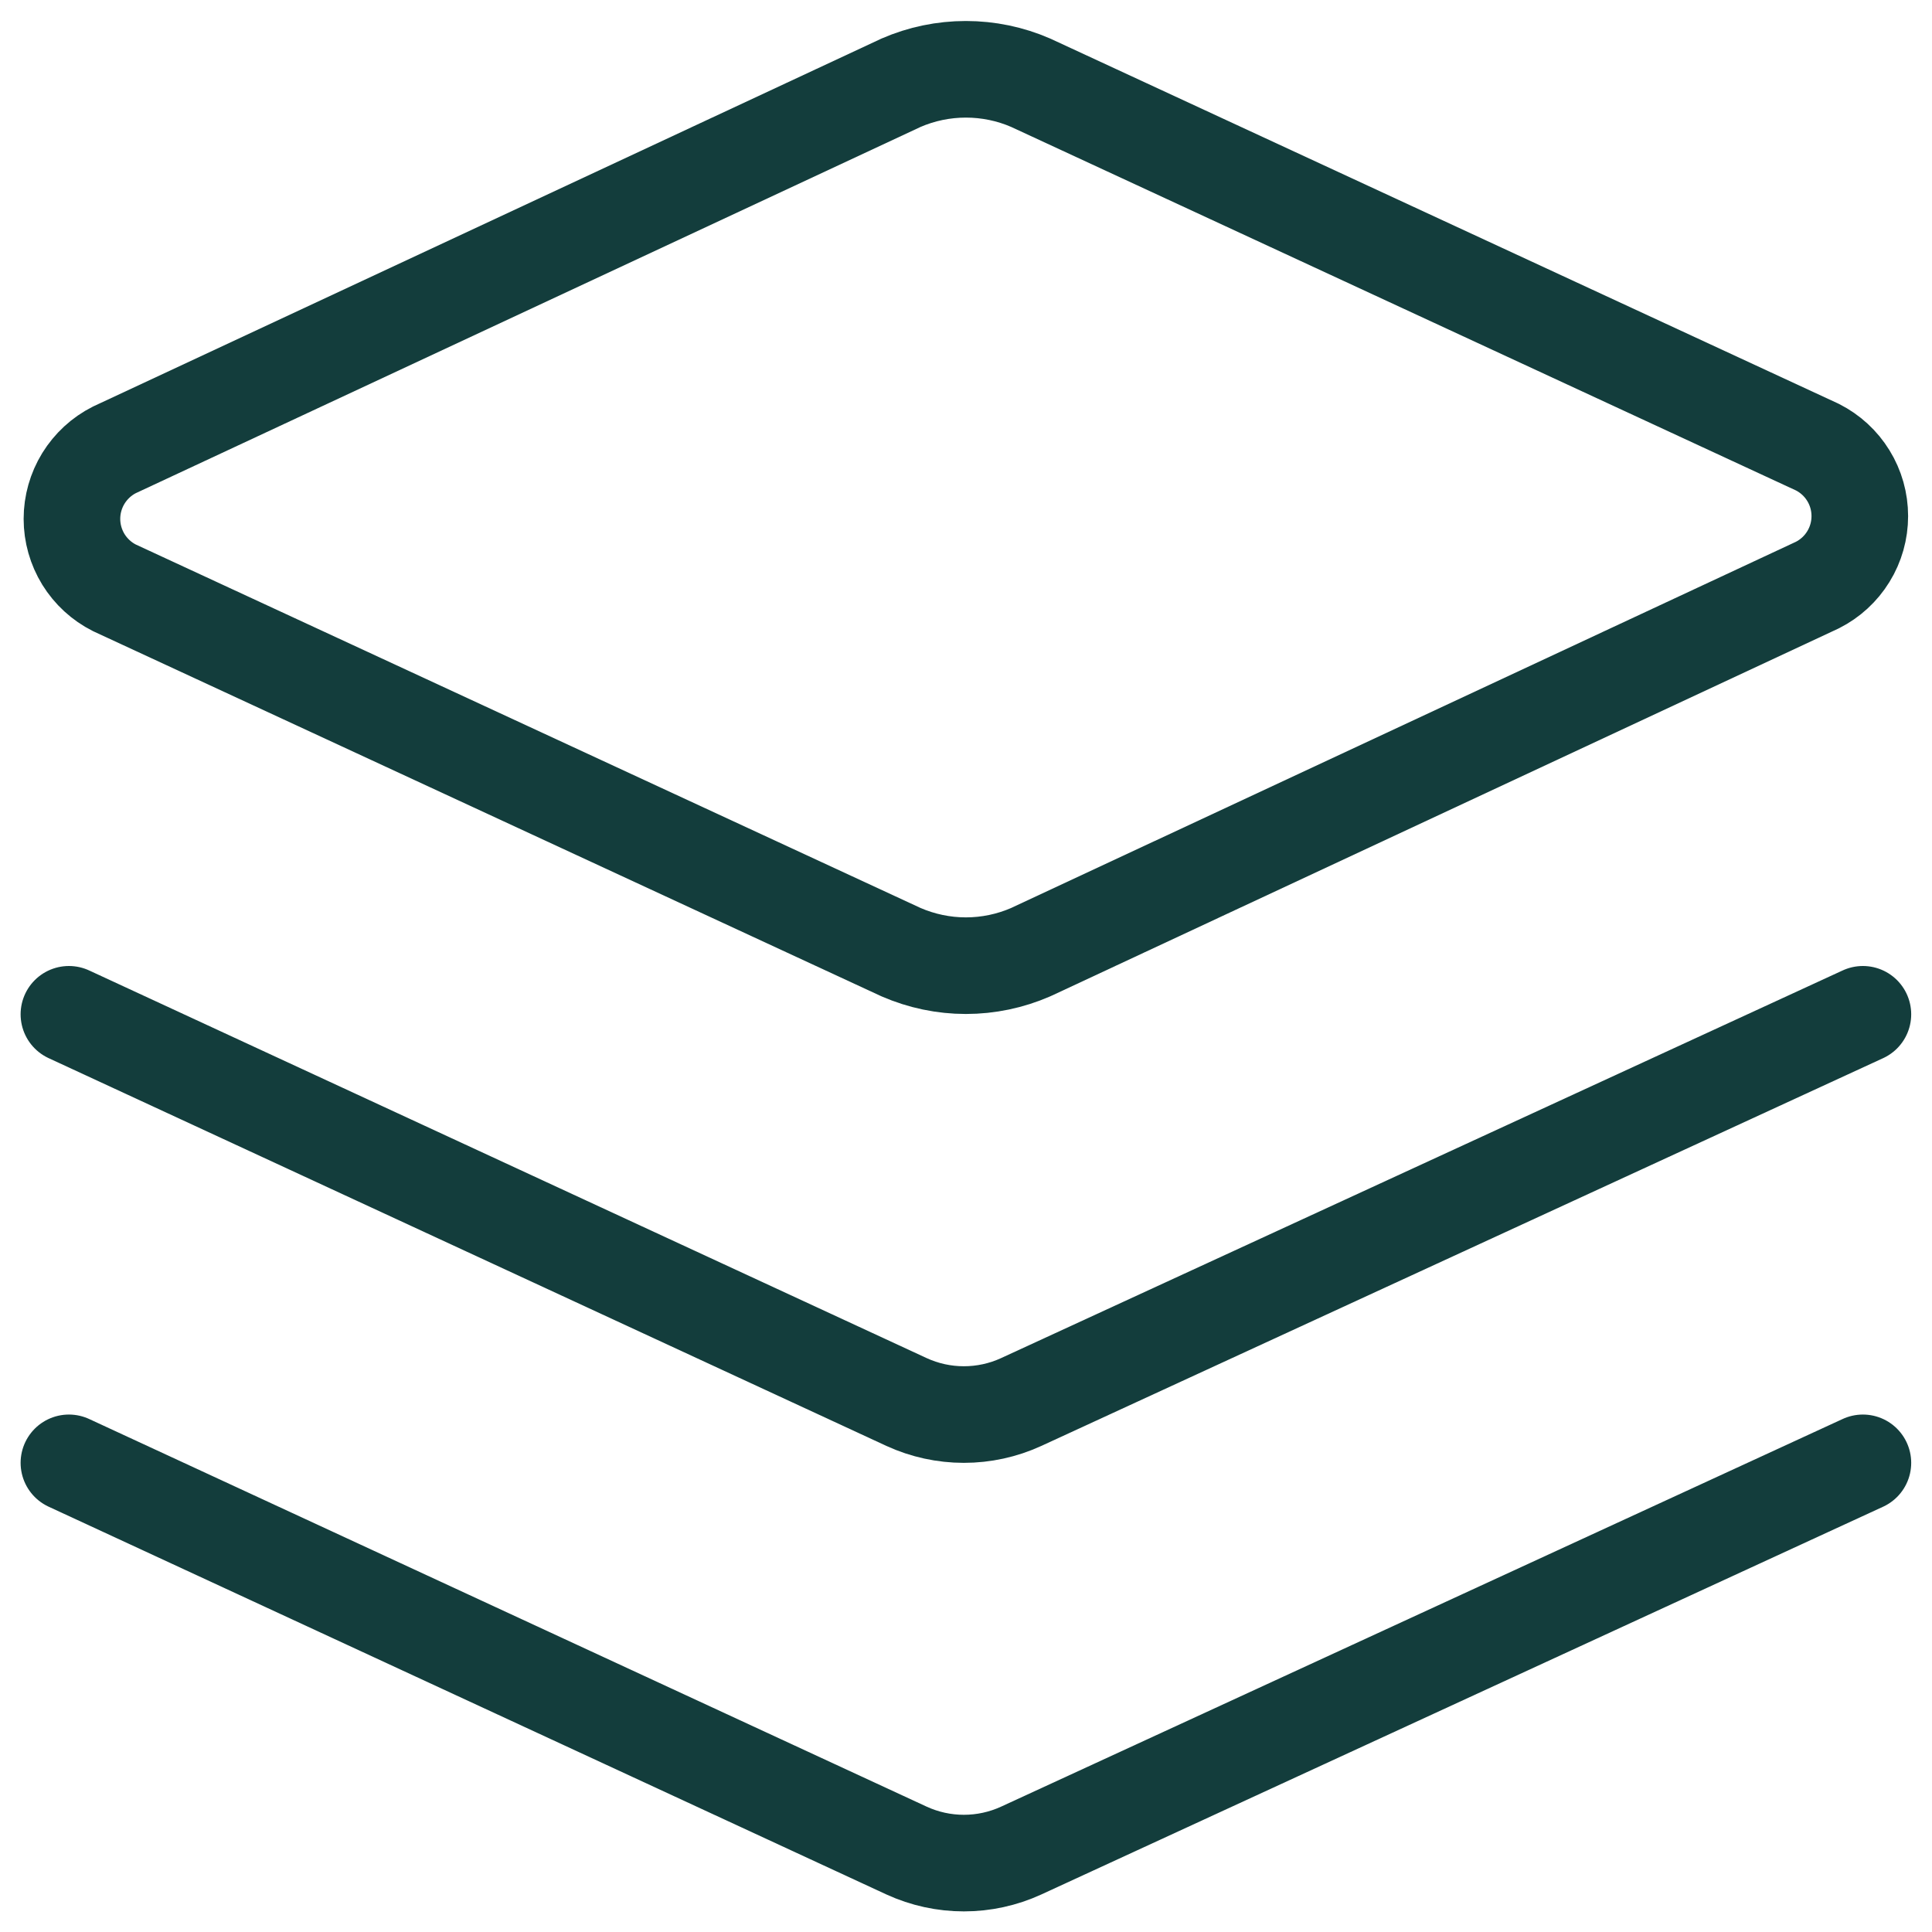
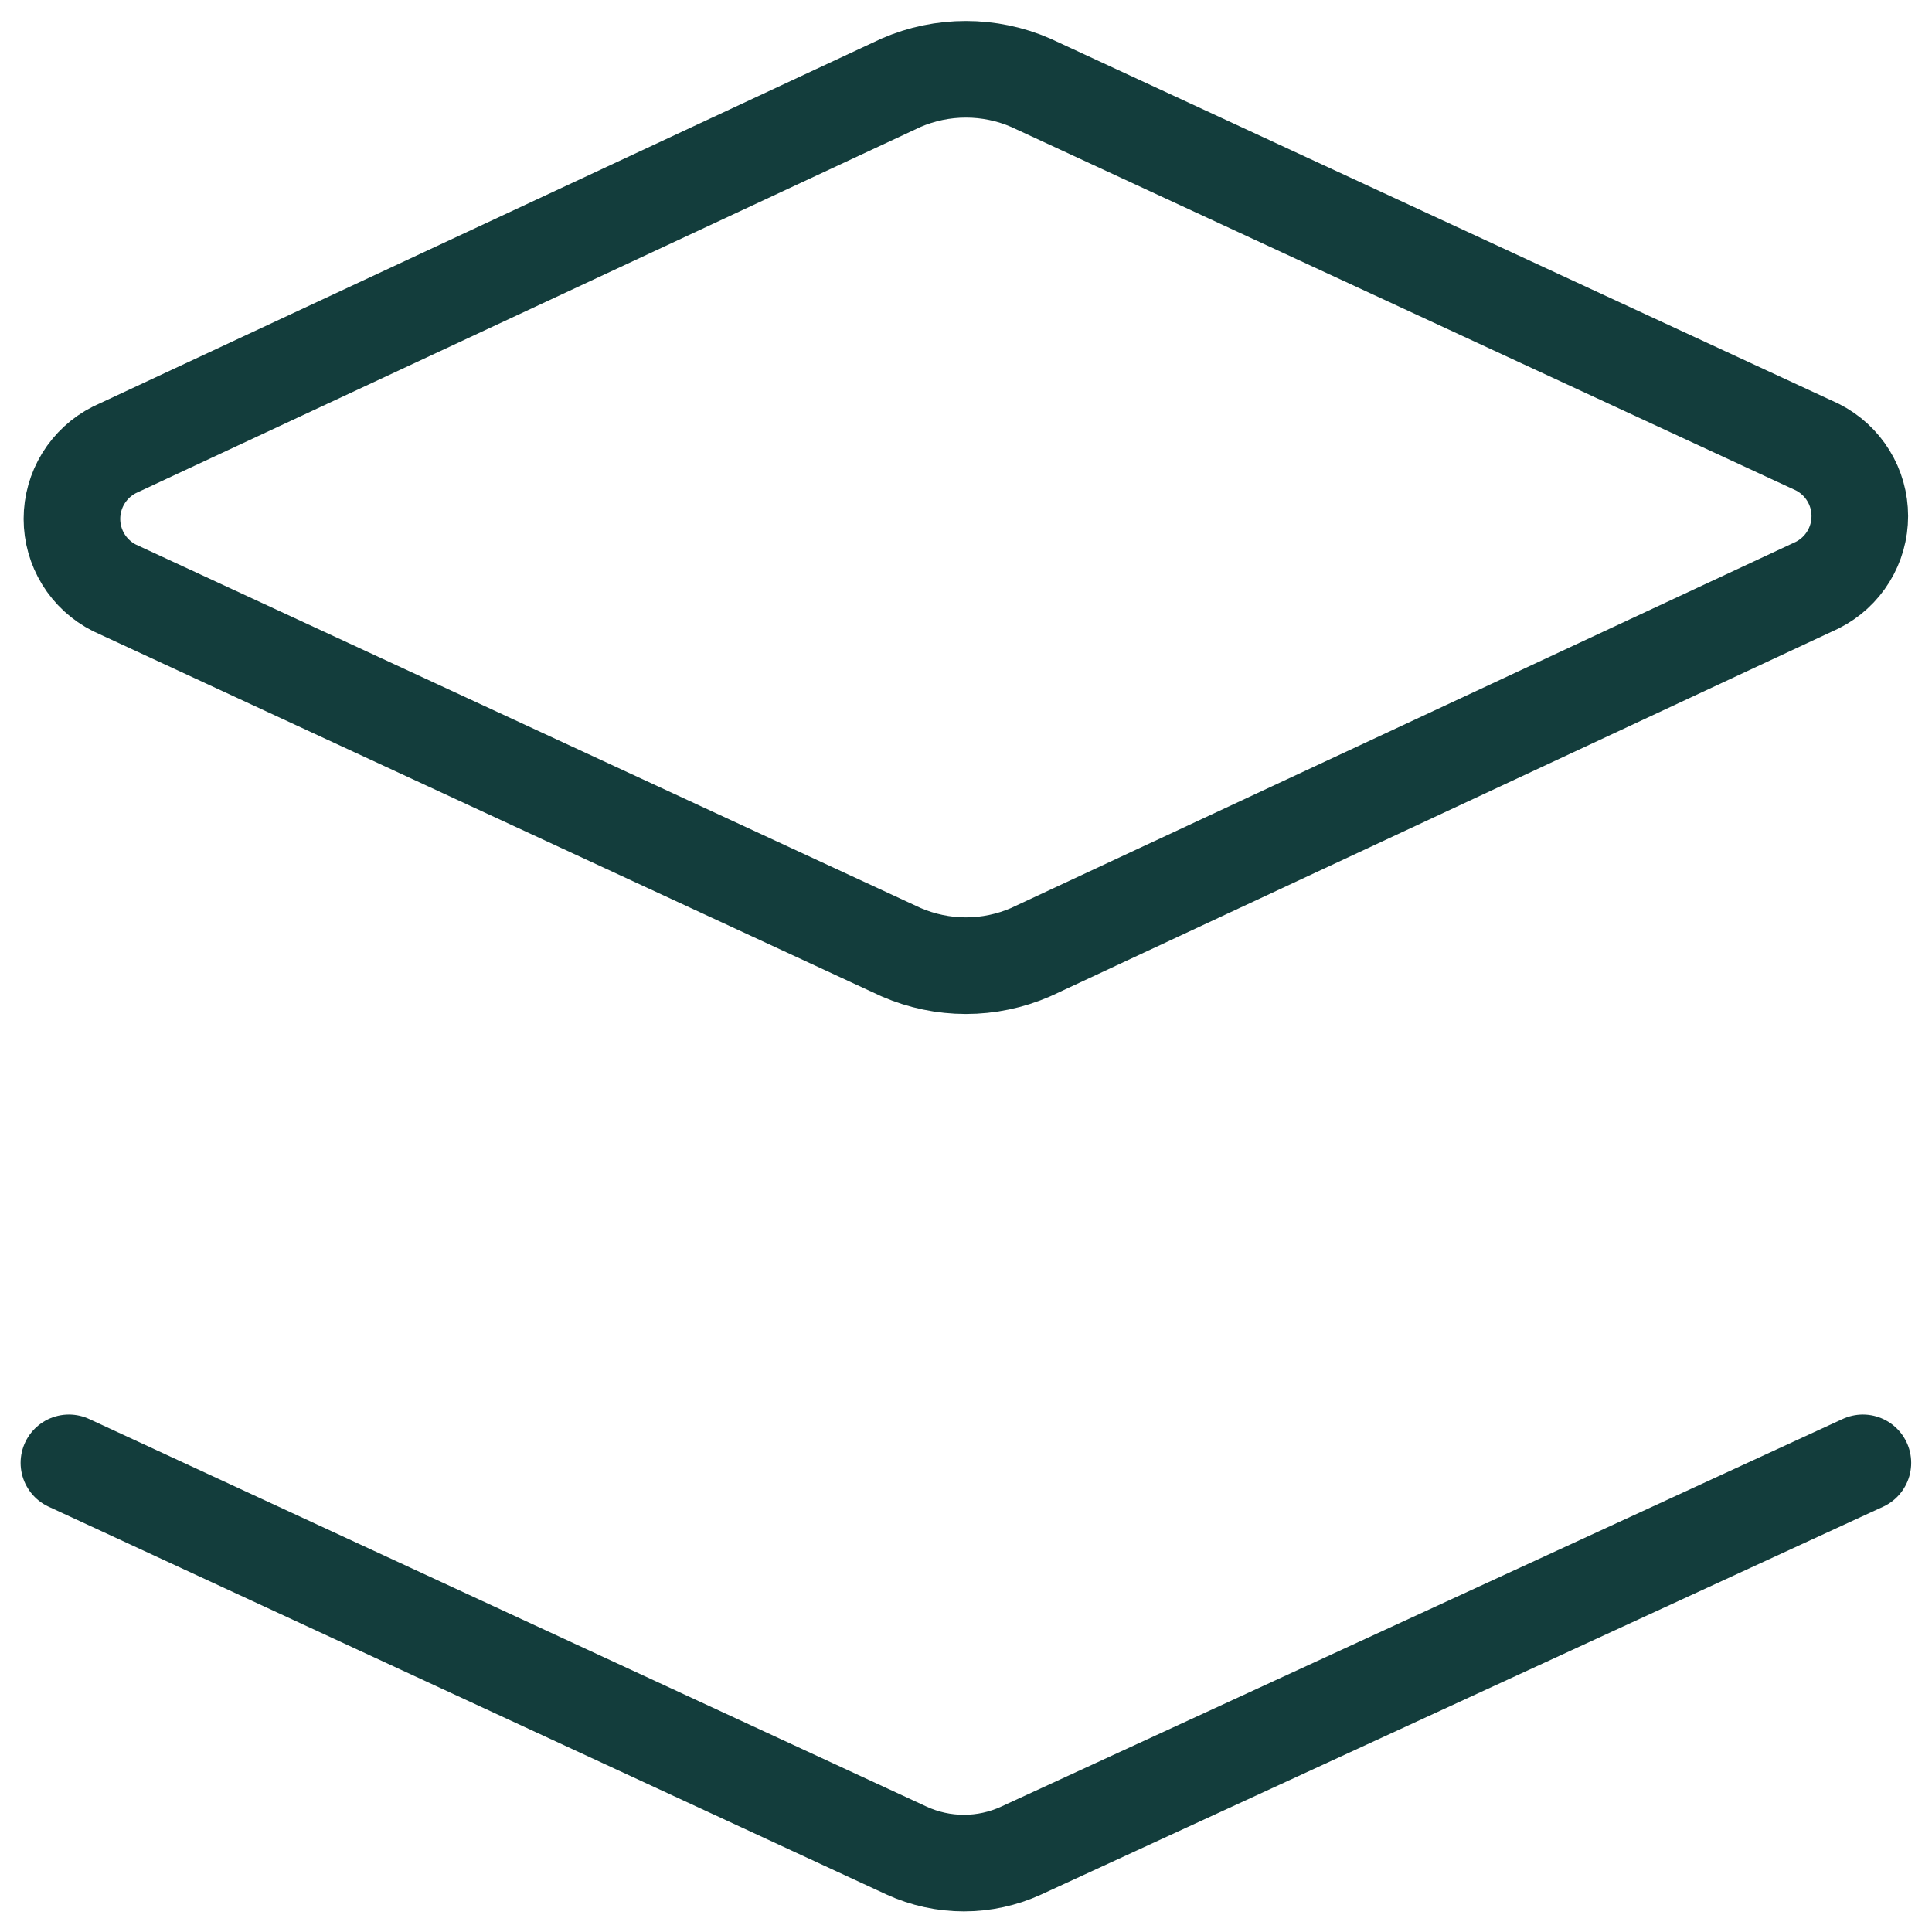
<svg xmlns="http://www.w3.org/2000/svg" width="30" height="30" viewBox="0 0 30 30" fill="none">
  <g clip-path="url(#clip0_245_2747)">
    <path d="M16.005 14.785C15.688 14.923 15.345 14.995 14.998 14.995C14.652 14.995 14.309 14.923 13.991 14.785L1.777 9.128C1.578 9.028 1.412 8.875 1.295 8.686C1.179 8.497 1.117 8.279 1.117 8.057C1.117 7.835 1.179 7.617 1.295 7.428C1.412 7.239 1.578 7.085 1.777 6.985L13.991 1.285C14.309 1.147 14.652 1.076 14.998 1.076C15.345 1.076 15.688 1.147 16.005 1.285L28.22 6.943C28.418 7.043 28.585 7.196 28.701 7.385C28.818 7.574 28.879 7.792 28.879 8.014C28.879 8.236 28.818 8.454 28.701 8.643C28.585 8.832 28.418 8.985 28.22 9.085L16.005 14.785Z" stroke="#133D3C" stroke-width="1.5" stroke-linecap="round" stroke-linejoin="round" />
-     <path d="M28.927 15.75L15.856 21.771C15.577 21.899 15.274 21.965 14.967 21.965C14.66 21.965 14.357 21.899 14.078 21.771L1.07 15.75" stroke="#133D3C" stroke-width="1.5" stroke-linecap="round" stroke-linejoin="round" />
    <path d="M28.927 22.715L15.856 28.736C15.577 28.864 15.274 28.93 14.967 28.93C14.66 28.93 14.357 28.864 14.078 28.736L1.07 22.715" stroke="#133D3C" stroke-width="1.5" stroke-linecap="round" stroke-linejoin="round" />
  </g>
  <defs>
    <clipPath id="clip0_245_2747">
      <rect width="30" height="30" fill="white" />
    </clipPath>
  </defs>
</svg>